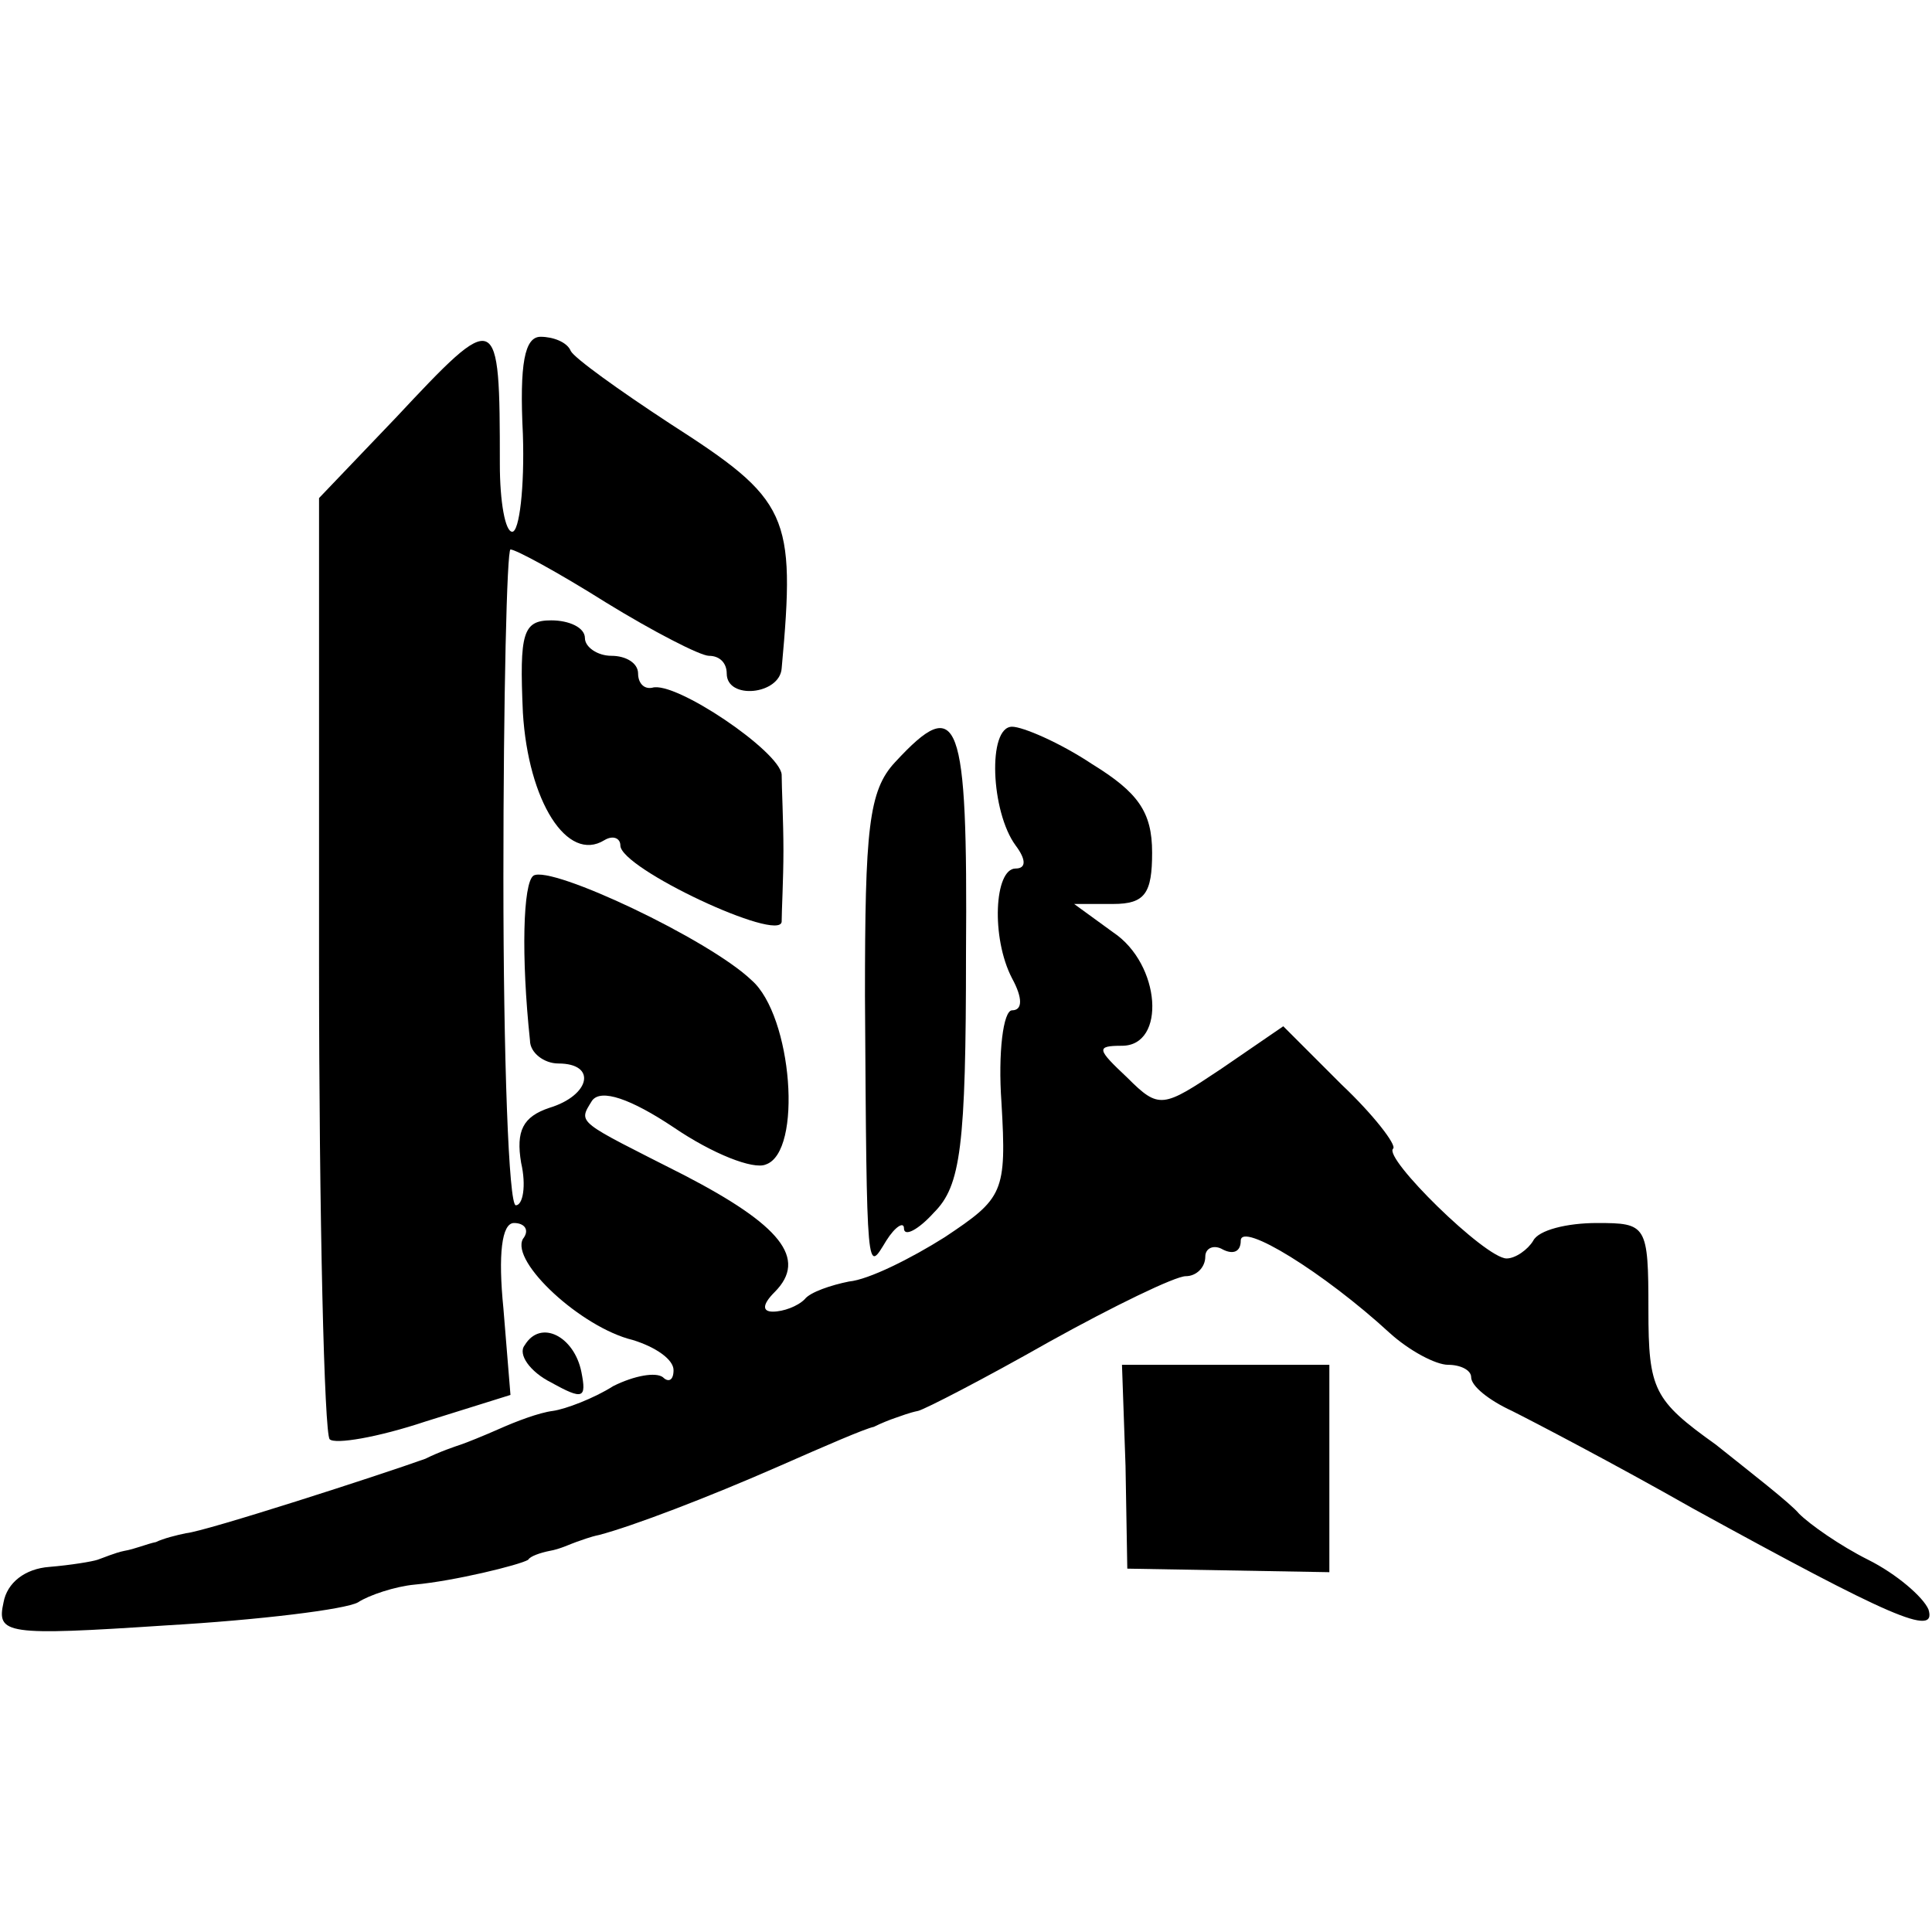
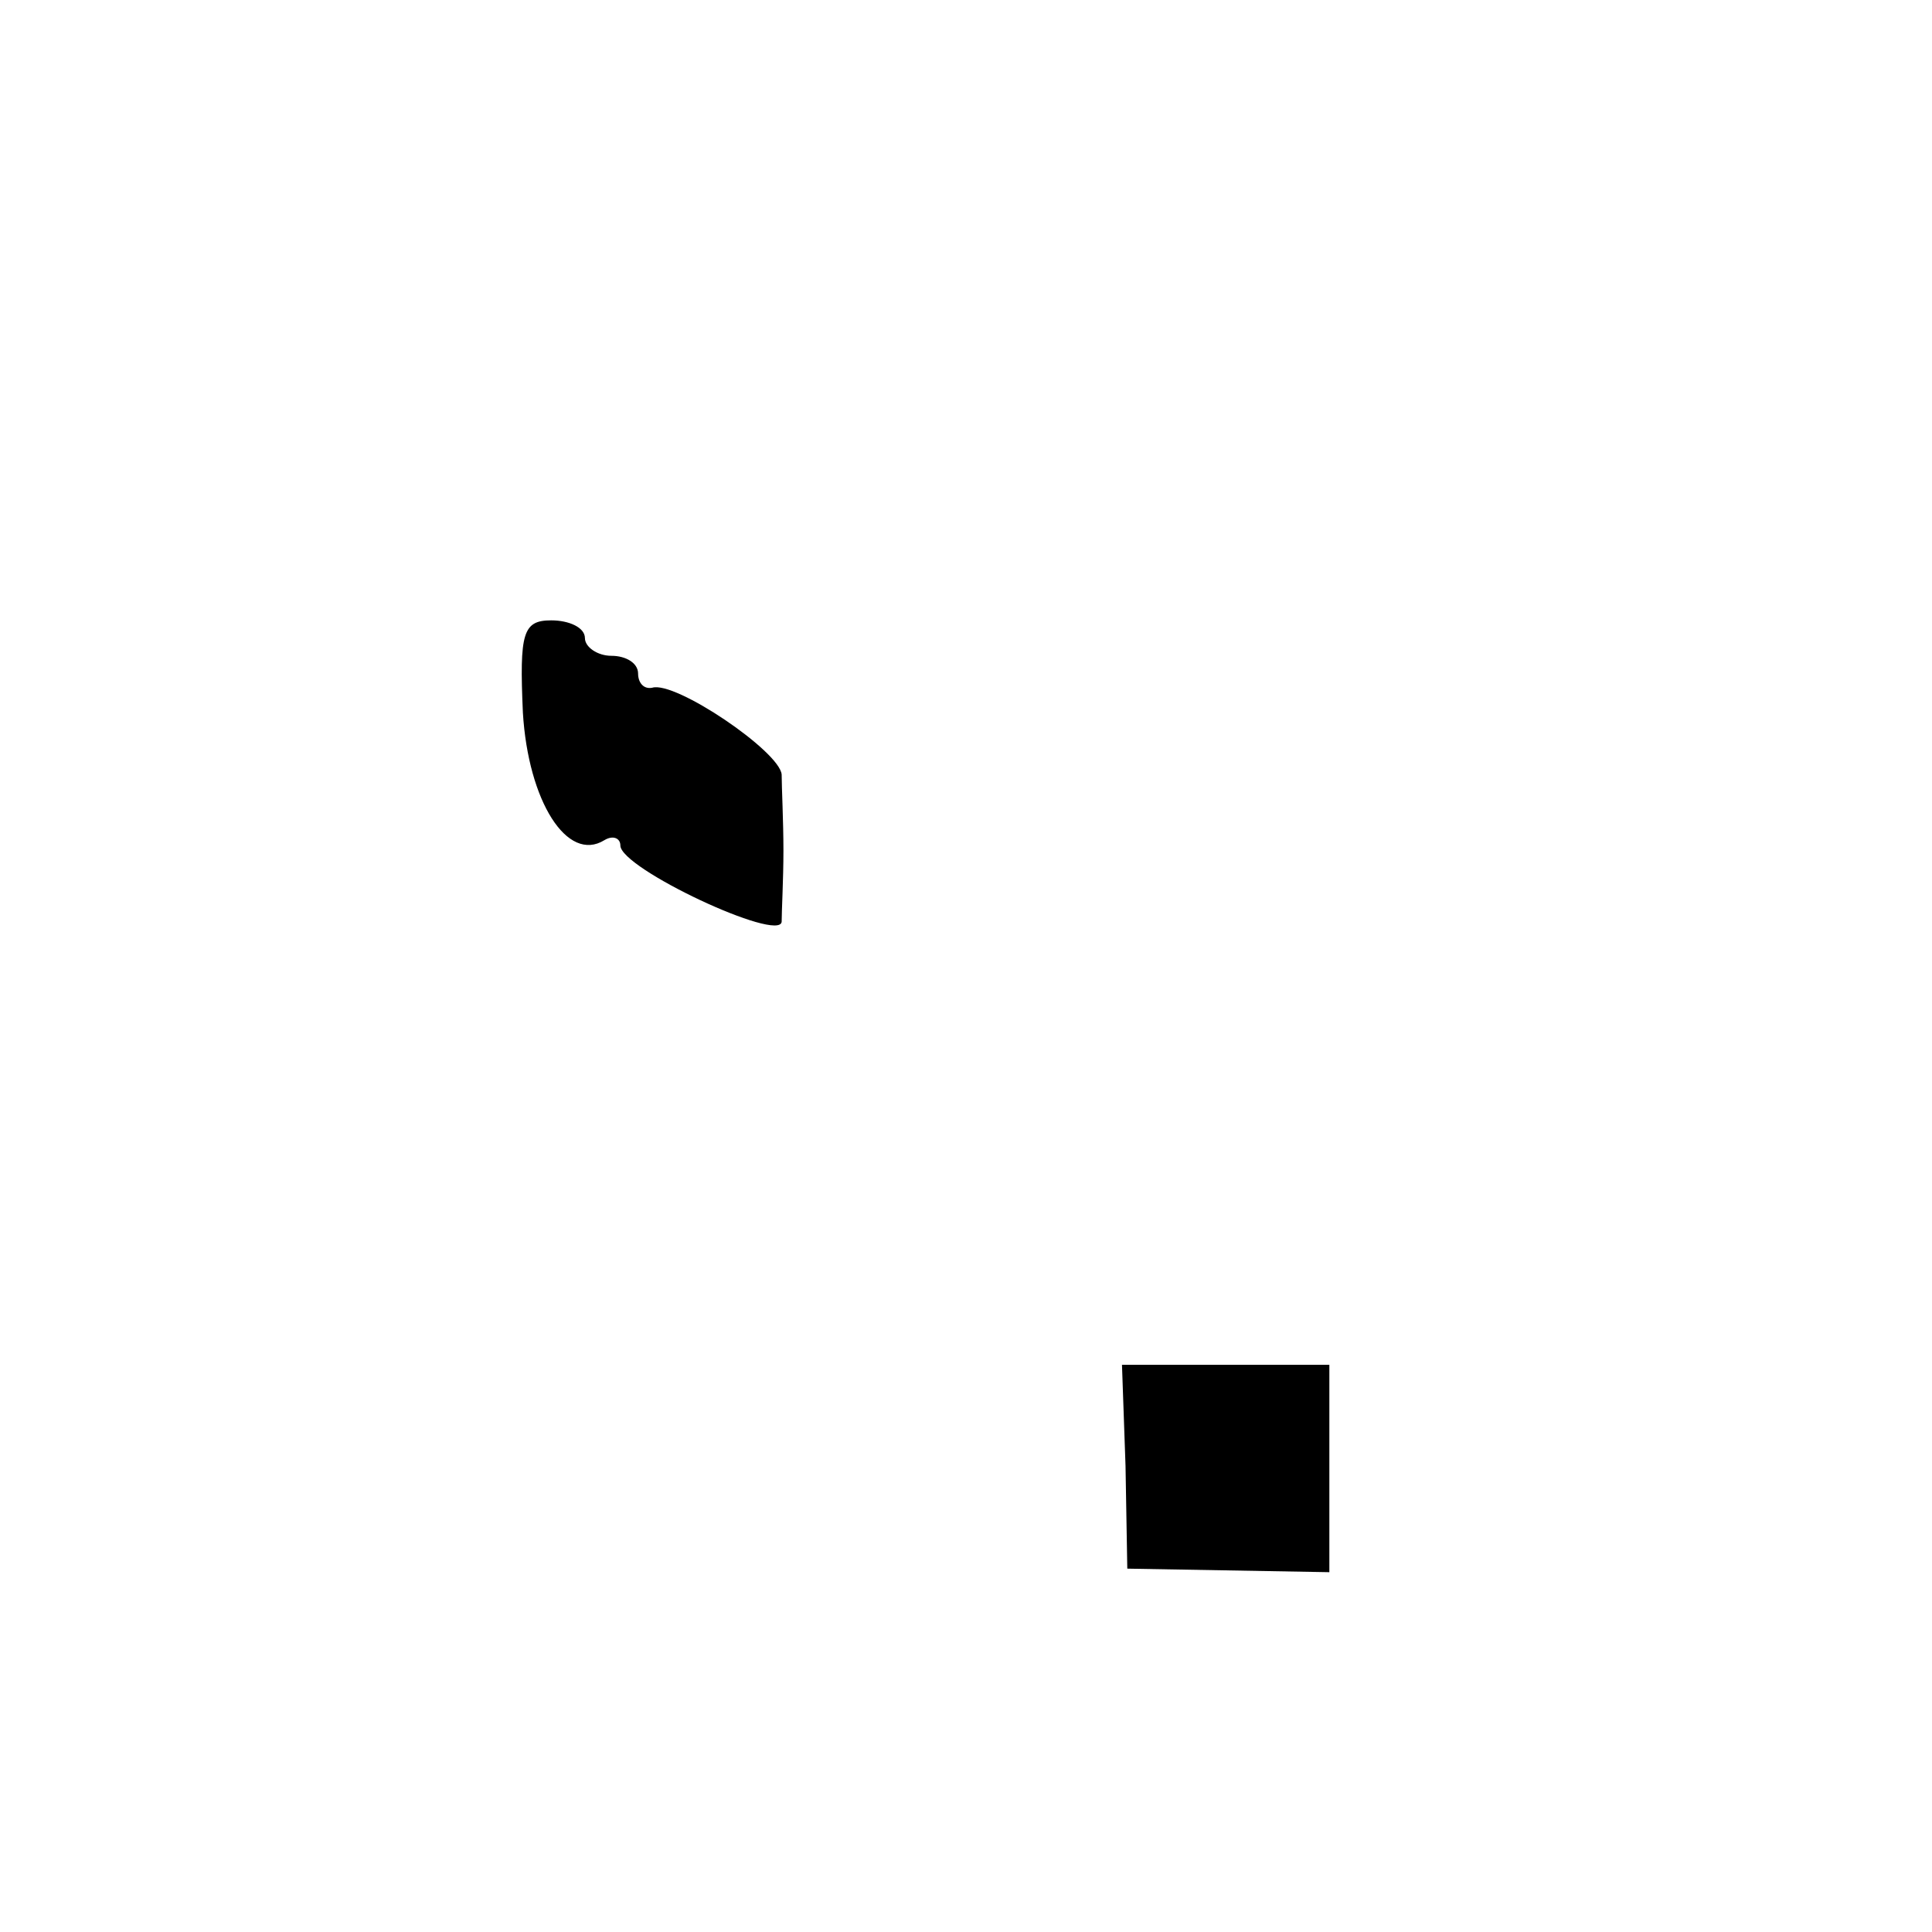
<svg xmlns="http://www.w3.org/2000/svg" version="1.0" width="109pt" height="109pt" viewBox="0 0 109 109" preserveAspectRatio="xMidYMid meet">
  <g transform="translate(0,109) scale(0.1,-0.1)" fill="#000000" stroke="none">
-     <path d="M223 854 l-43 -45 0 -263 c0 -144 3 -265 6 -268 3 -3 27 1 54 10 l48 15 -4 49 c-3 30 -1 48 6 48 6 0 9 -4 5 -9 -7 -13 33 -50 62 -57 13 -4 23 -11 23 -17 0 -6 -3 -7 -6 -4 -4 3 -16 1 -28 -5 -11 -7 -27 -13 -34 -14 -8 -1 -21 -6 -30 -10 -9 -4 -19 -8 -22 -9 -3 -1 -12 -4 -20 -8 -25 -9 -124 -41 -135 -42 -5 -1 -13 -3 -17 -5 -5 -1 -12 -4 -18 -5 -5 -1 -12 -4 -15 -5 -3 -1 -15 -3 -27 -4 -14 -1 -24 -9 -26 -20 -4 -18 1 -19 92 -13 52 3 101 9 108 13 6 4 21 9 32 10 22 2 59 11 64 14 1 2 7 4 12 5 6 1 12 4 15 5 3 1 8 3 13 4 19 5 61 21 102 39 25 11 48 21 53 22 4 2 9 4 12 5 3 1 8 3 13 4 4 1 37 18 74 39 36 20 71 37 77 37 6 0 11 5 11 11 0 5 5 7 10 4 6 -3 10 -1 10 5 0 11 47 -18 84 -52 11 -10 26 -18 33 -18 7 0 13 -3 13 -7 0 -5 10 -13 23 -19 12 -6 58 -30 102 -55 111 -61 138 -73 133 -57 -3 7 -18 20 -34 28 -16 8 -33 20 -39 26 -5 6 -27 23 -47 39 -35 25 -38 31 -38 76 0 48 -1 49 -29 49 -17 0 -33 -4 -36 -10 -3 -5 -10 -10 -15 -10 -12 0 -70 57 -64 62 2 2 -11 19 -29 36 l-33 33 -35 -24 c-33 -22 -35 -23 -53 -5 -17 16 -18 18 -3 18 25 0 22 46 -5 64 l-22 16 22 0 c18 0 22 6 22 29 0 23 -8 34 -34 50 -18 12 -39 21 -45 21 -14 0 -12 -48 2 -67 6 -8 6 -13 0 -13 -12 0 -14 -39 -2 -62 6 -11 6 -18 0 -18 -5 0 -8 -24 -6 -52 3 -51 1 -54 -32 -76 -19 -12 -43 -24 -54 -25 -10 -2 -22 -6 -25 -10 -4 -4 -12 -7 -18 -7 -6 0 -6 4 1 11 19 19 3 38 -51 66 -61 31 -60 29 -52 42 5 7 22 1 46 -15 22 -15 45 -24 52 -21 21 7 15 84 -8 104 -24 23 -113 65 -123 59 -6 -4 -7 -46 -2 -93 0 -7 8 -13 16 -13 22 0 18 -18 -5 -25 -15 -5 -19 -13 -16 -31 3 -13 1 -24 -3 -24 -4 0 -7 83 -7 185 0 102 2 185 4 185 3 0 27 -13 54 -30 26 -16 53 -30 58 -30 6 0 10 -4 10 -10 0 -15 30 -12 31 3 8 87 4 95 -63 138 -29 19 -54 37 -56 41 -2 5 -10 8 -17 8 -9 0 -12 -15 -10 -55 1 -30 -2 -55 -6 -55 -4 0 -7 17 -7 38 0 88 -1 88 -59 26z" />
    <path d="M295 688 c3 -50 25 -85 46 -72 5 3 9 1 9 -3 0 -13 90 -55 91 -43 0 6 1 24 1 40 0 17 -1 36 -1 43 -1 13 -60 53 -73 49 -5 -1 -8 3 -8 8 0 6 -7 10 -15 10 -8 0 -15 5 -15 10 0 6 -9 10 -19 10 -16 0 -18 -7 -16 -52z" />
-     <path d="M505 660 c-15 -16 -17 -38 -17 -132 1 -161 1 -156 12 -138 5 8 10 11 10 7 0 -5 8 -1 17 9 15 15 18 37 18 146 1 134 -4 147 -40 108z" />
-     <path d="M296 331 c-4 -5 3 -15 15 -21 18 -10 20 -9 17 6 -4 20 -23 30 -32 15z" />
    <path d="M635 263 l1 -58 57 -1 57 -1 0 59 0 58 -58 0 -59 0 2 -57z" />
  </g>
</svg>